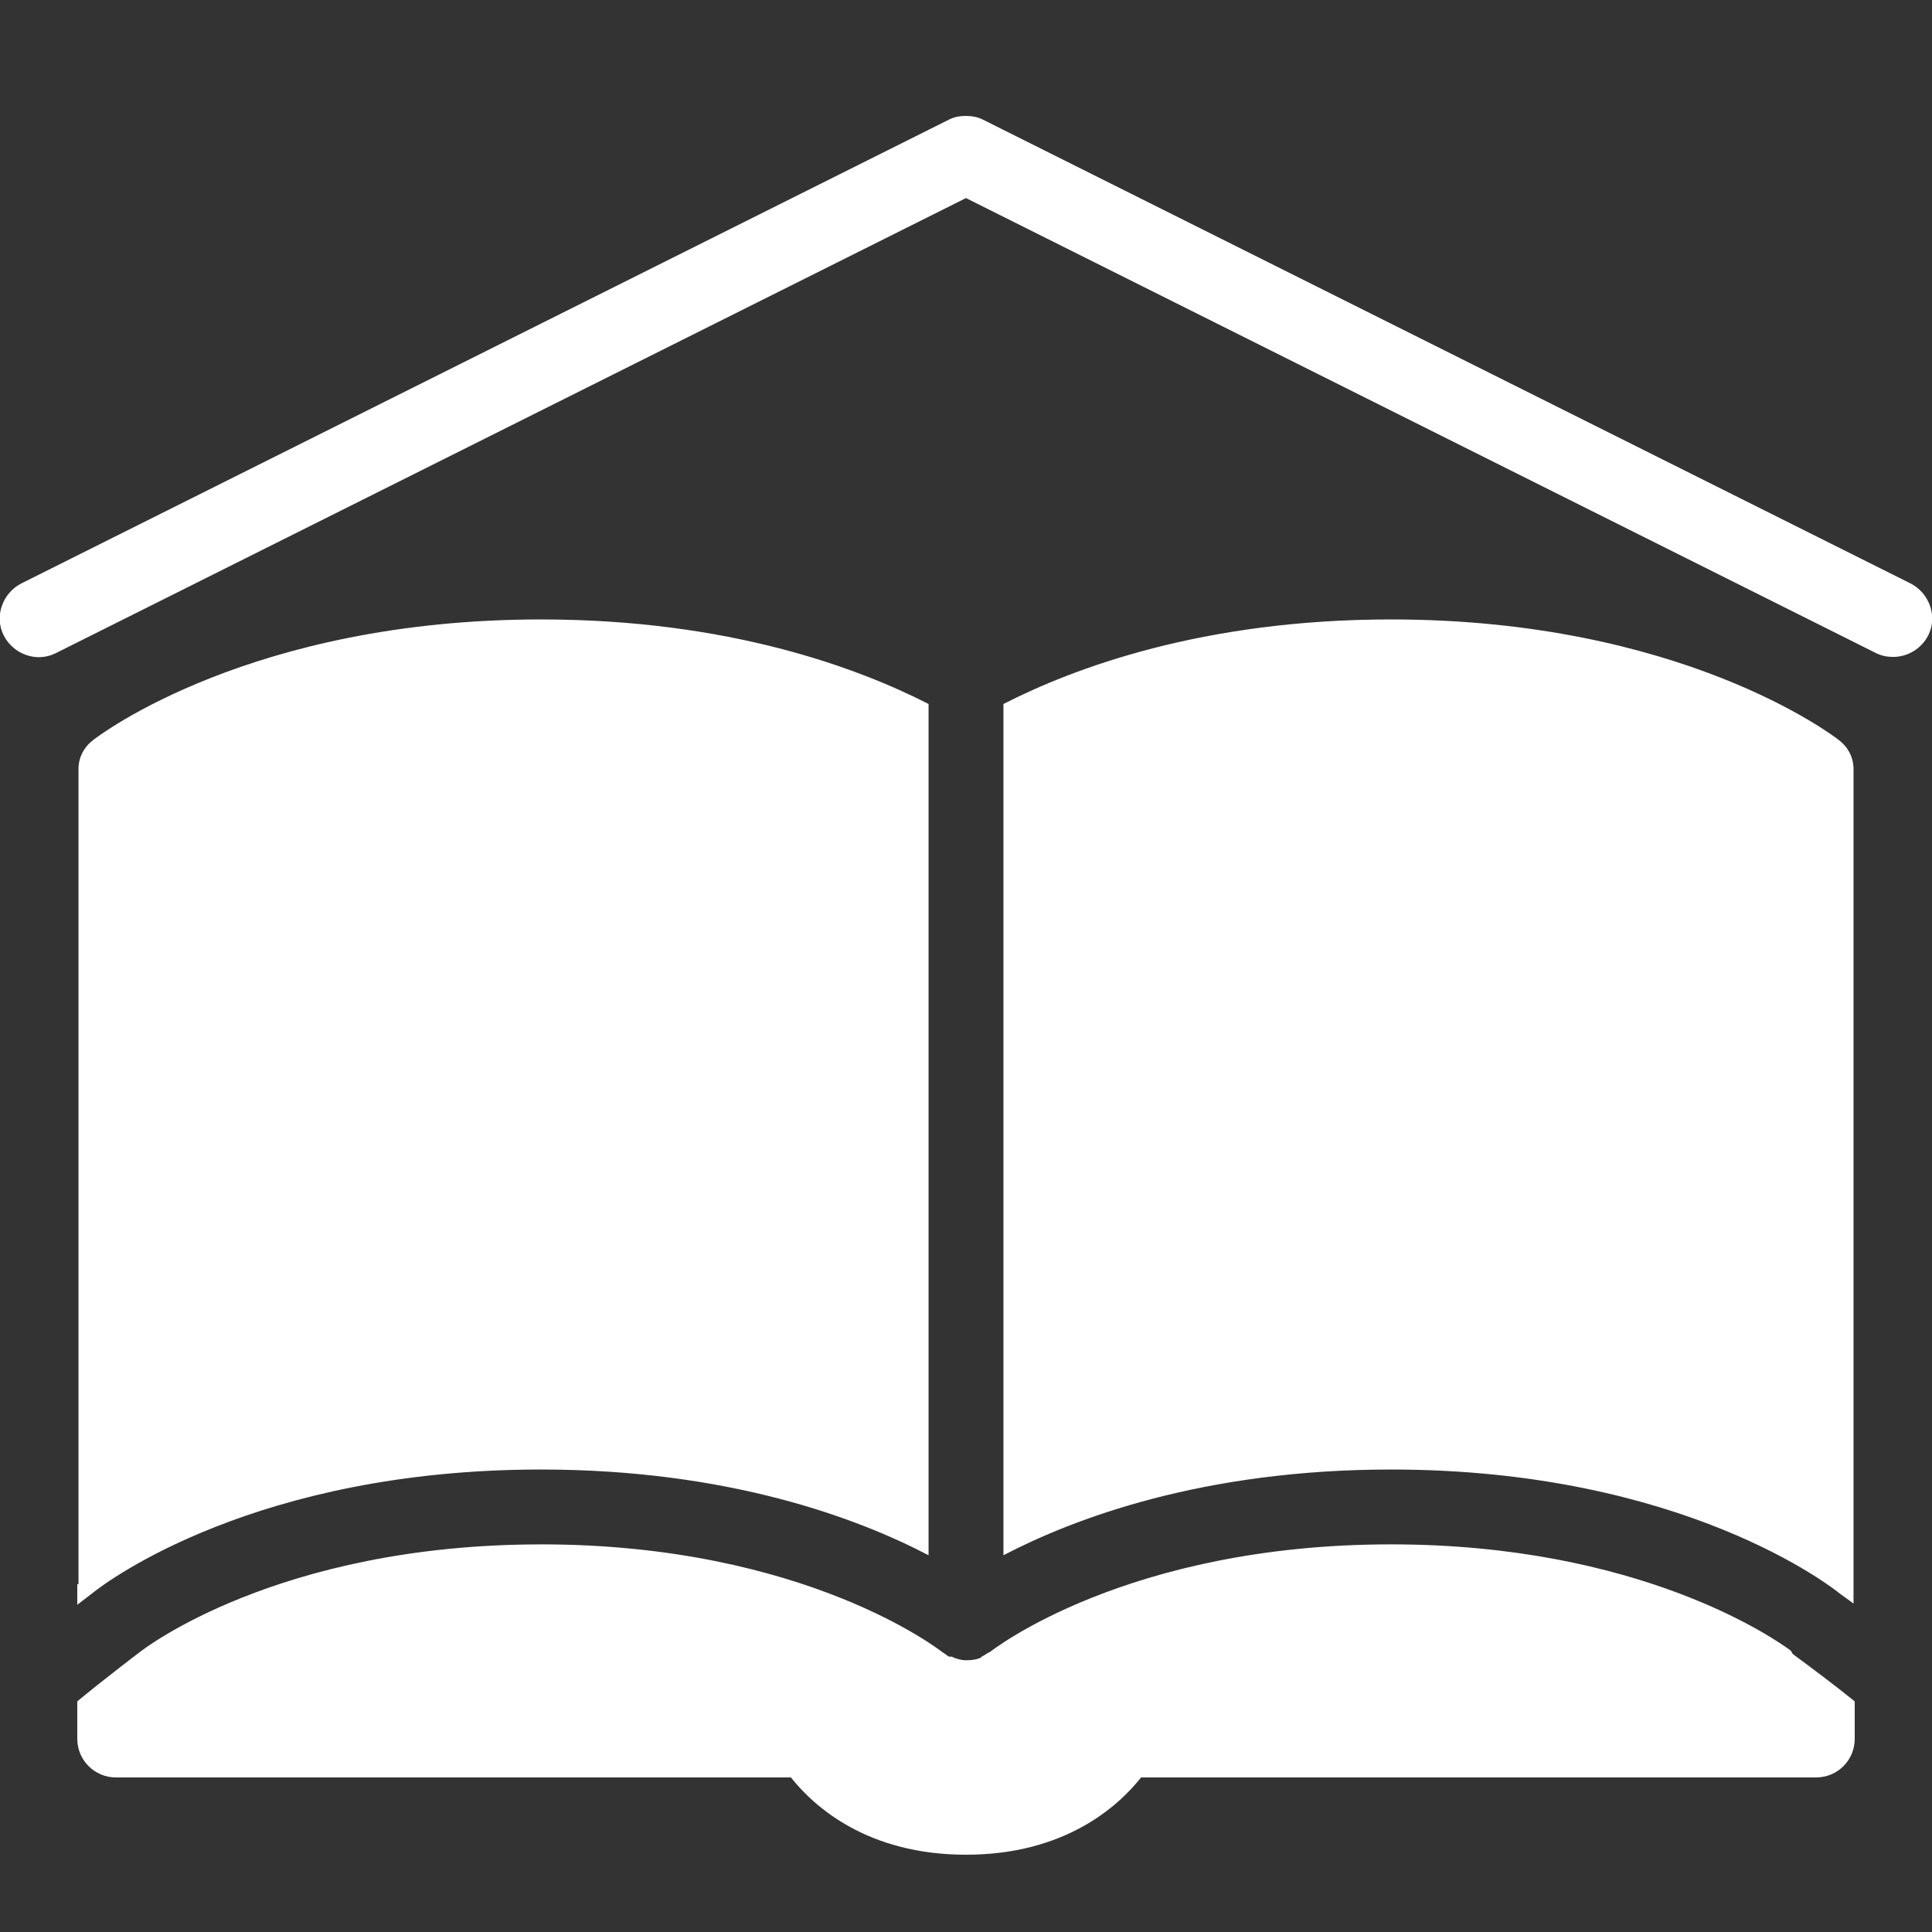
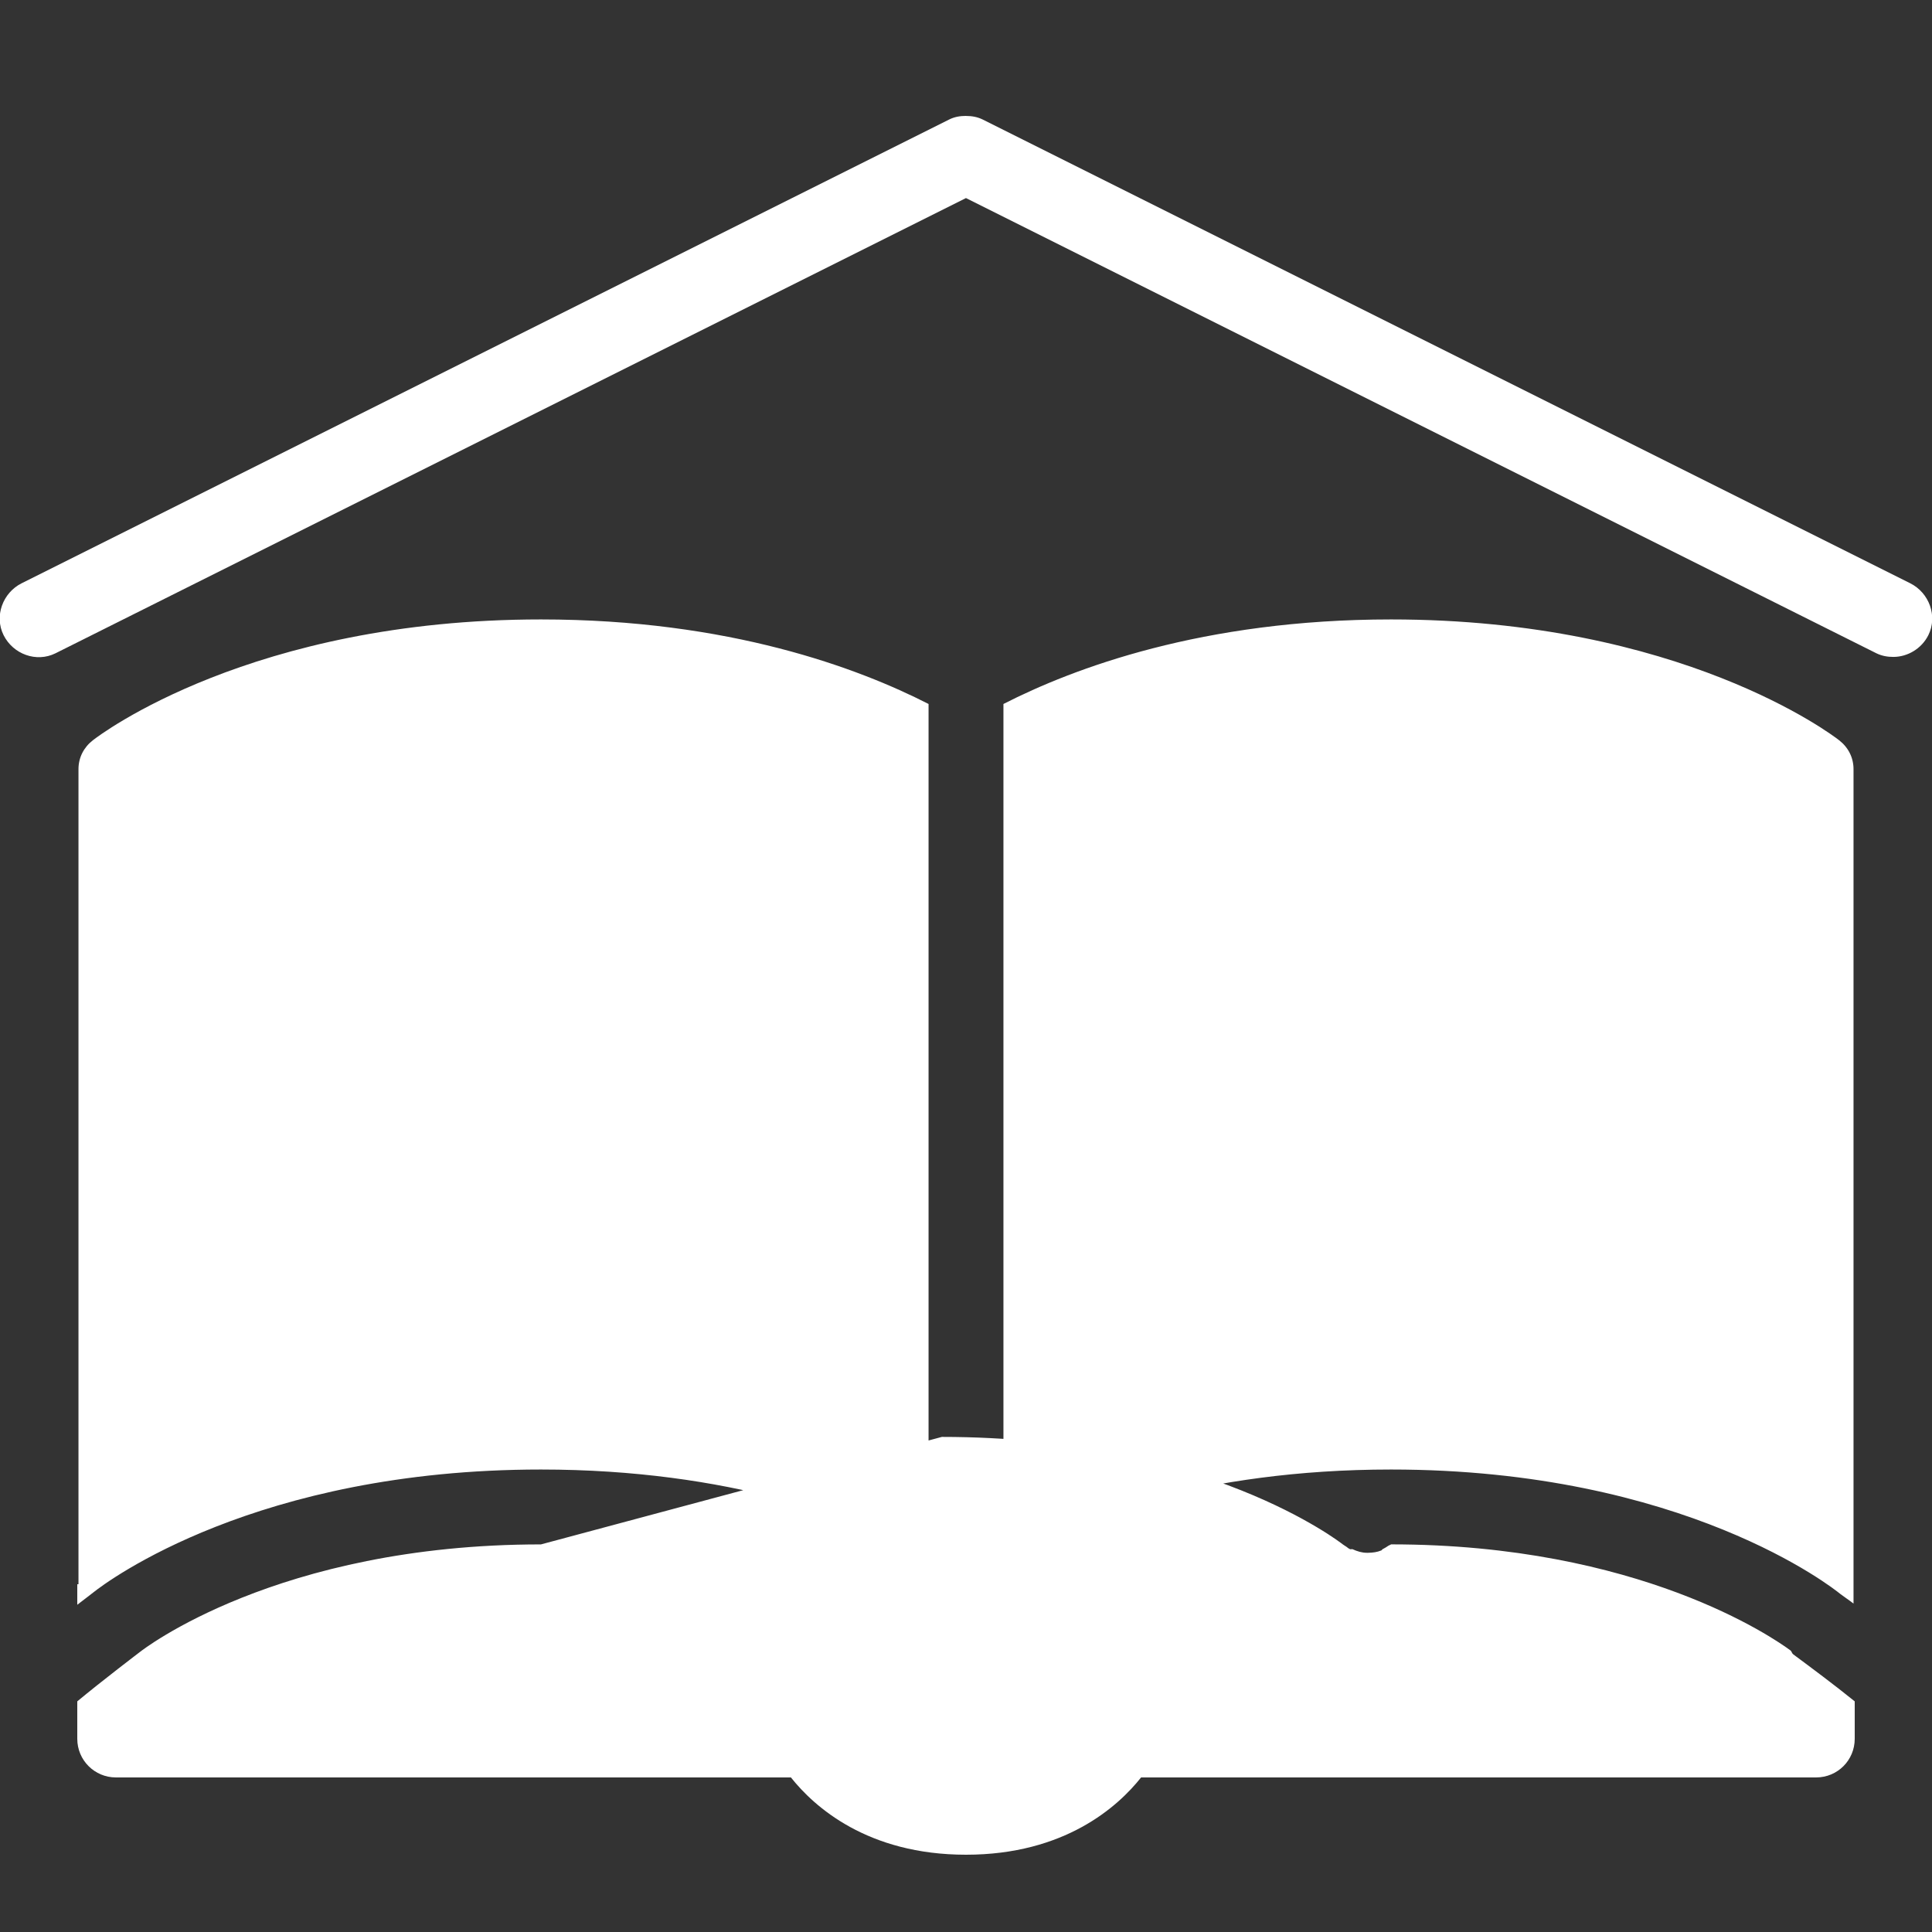
<svg xmlns="http://www.w3.org/2000/svg" viewBox="0,0,256,256" width="50px" height="50px" fill-rule="nonzero">
  <rect x="0" y="0" width="256" height="256" fill="#333333" stroke="none" />
  <g fill="#ffffff" fill-rule="nonzero" stroke="none" stroke-width="1" stroke-linecap="butt" stroke-linejoin="miter" stroke-miterlimit="10" stroke-dasharray="" stroke-dashoffset="0" font-family="none" font-weight="none" font-size="none" text-anchor="none" style="mix-blend-mode: normal">
    <g transform="scale(5.12,5.12)">
-       <path d="M25,3c-0.152,0 -0.297,0.023 -0.438,0.094l-24,12c-0.492,0.246 -0.715,0.852 -0.469,1.344c0.246,0.492 0.848,0.715 1.344,0.469l23.562,-11.781l23.562,11.781c0.145,0.07 0.289,0.094 0.438,0.094c0.367,0 0.73,-0.211 0.906,-0.562c0.246,-0.492 0.023,-1.098 -0.469,-1.344l-24,-12c-0.141,-0.07 -0.285,-0.094 -0.438,-0.094zM14,16.031c-7.496,0 -11.43,2.996 -11.594,3.125c-0.238,0.184 -0.375,0.449 -0.375,0.75v21.094h-0.031v0.531c0.203,-0.152 0.344,-0.266 0.406,-0.312c0.371,-0.297 4.227,-3.188 11.594,-3.188c4.875,0 8.223,1.273 10.031,2.219v-22.031c-1.805,-0.922 -5.152,-2.188 -10.031,-2.188zM36,16.031c-4.879,0 -8.227,1.266 -10.031,2.188v22.031c1.809,-0.945 5.156,-2.219 10.031,-2.219c7.594,0 11.465,3.086 11.625,3.219c0.102,0.078 0.211,0.148 0.344,0.25v-21.594c0,-0.301 -0.137,-0.566 -0.375,-0.75c-0.164,-0.129 -4.098,-3.125 -11.594,-3.125zM14,39.969c-6.848,0 -10.34,2.754 -10.375,2.781c0,0 -0.992,0.754 -1.625,1.281v0.969c0,0.555 0.449,1 1,1h17.469c0.598,0.754 1.977,2 4.531,2c2.555,0 3.934,-1.246 4.531,-2h17.469c0.555,0 1,-0.445 1,-1v-0.969c-0.531,-0.43 -1.125,-0.871 -1.594,-1.219c-0.027,-0.02 -0.039,-0.07 -0.062,-0.094c-0.441,-0.328 -3.93,-2.75 -10.344,-2.75c-6.848,0 -10.34,2.754 -10.375,2.781c-0.02,0.016 -0.043,0.02 -0.062,0.031c-0.047,0.031 -0.105,0.07 -0.156,0.094c-0.016,0.008 -0.016,0.023 -0.031,0.031c-0.113,0.047 -0.223,0.059 -0.344,0.062c-0.008,0 -0.023,0 -0.031,0c-0.133,0 -0.254,-0.039 -0.375,-0.094c-0.012,-0.004 -0.051,0.008 -0.062,0c-0.047,-0.02 -0.055,-0.035 -0.094,-0.062c-0.023,-0.016 -0.07,-0.043 -0.094,-0.062c-0.031,-0.023 -3.527,-2.781 -10.375,-2.781z" />
+       <path d="M25,3c-0.152,0 -0.297,0.023 -0.438,0.094l-24,12c-0.492,0.246 -0.715,0.852 -0.469,1.344c0.246,0.492 0.848,0.715 1.344,0.469l23.562,-11.781l23.562,11.781c0.145,0.07 0.289,0.094 0.438,0.094c0.367,0 0.73,-0.211 0.906,-0.562c0.246,-0.492 0.023,-1.098 -0.469,-1.344l-24,-12c-0.141,-0.07 -0.285,-0.094 -0.438,-0.094zM14,16.031c-7.496,0 -11.43,2.996 -11.594,3.125c-0.238,0.184 -0.375,0.449 -0.375,0.75v21.094h-0.031v0.531c0.203,-0.152 0.344,-0.266 0.406,-0.312c0.371,-0.297 4.227,-3.188 11.594,-3.188c4.875,0 8.223,1.273 10.031,2.219v-22.031c-1.805,-0.922 -5.152,-2.188 -10.031,-2.188zM36,16.031c-4.879,0 -8.227,1.266 -10.031,2.188v22.031c1.809,-0.945 5.156,-2.219 10.031,-2.219c7.594,0 11.465,3.086 11.625,3.219c0.102,0.078 0.211,0.148 0.344,0.25v-21.594c0,-0.301 -0.137,-0.566 -0.375,-0.75c-0.164,-0.129 -4.098,-3.125 -11.594,-3.125zM14,39.969c-6.848,0 -10.34,2.754 -10.375,2.781c0,0 -0.992,0.754 -1.625,1.281v0.969c0,0.555 0.449,1 1,1h17.469c0.598,0.754 1.977,2 4.531,2c2.555,0 3.934,-1.246 4.531,-2h17.469c0.555,0 1,-0.445 1,-1v-0.969c-0.531,-0.43 -1.125,-0.871 -1.594,-1.219c-0.027,-0.02 -0.039,-0.07 -0.062,-0.094c-0.441,-0.328 -3.93,-2.75 -10.344,-2.75c-0.02,0.016 -0.043,0.02 -0.062,0.031c-0.047,0.031 -0.105,0.07 -0.156,0.094c-0.016,0.008 -0.016,0.023 -0.031,0.031c-0.113,0.047 -0.223,0.059 -0.344,0.062c-0.008,0 -0.023,0 -0.031,0c-0.133,0 -0.254,-0.039 -0.375,-0.094c-0.012,-0.004 -0.051,0.008 -0.062,0c-0.047,-0.02 -0.055,-0.035 -0.094,-0.062c-0.023,-0.016 -0.07,-0.043 -0.094,-0.062c-0.031,-0.023 -3.527,-2.781 -10.375,-2.781z" />
    </g>
  </g>
</svg>